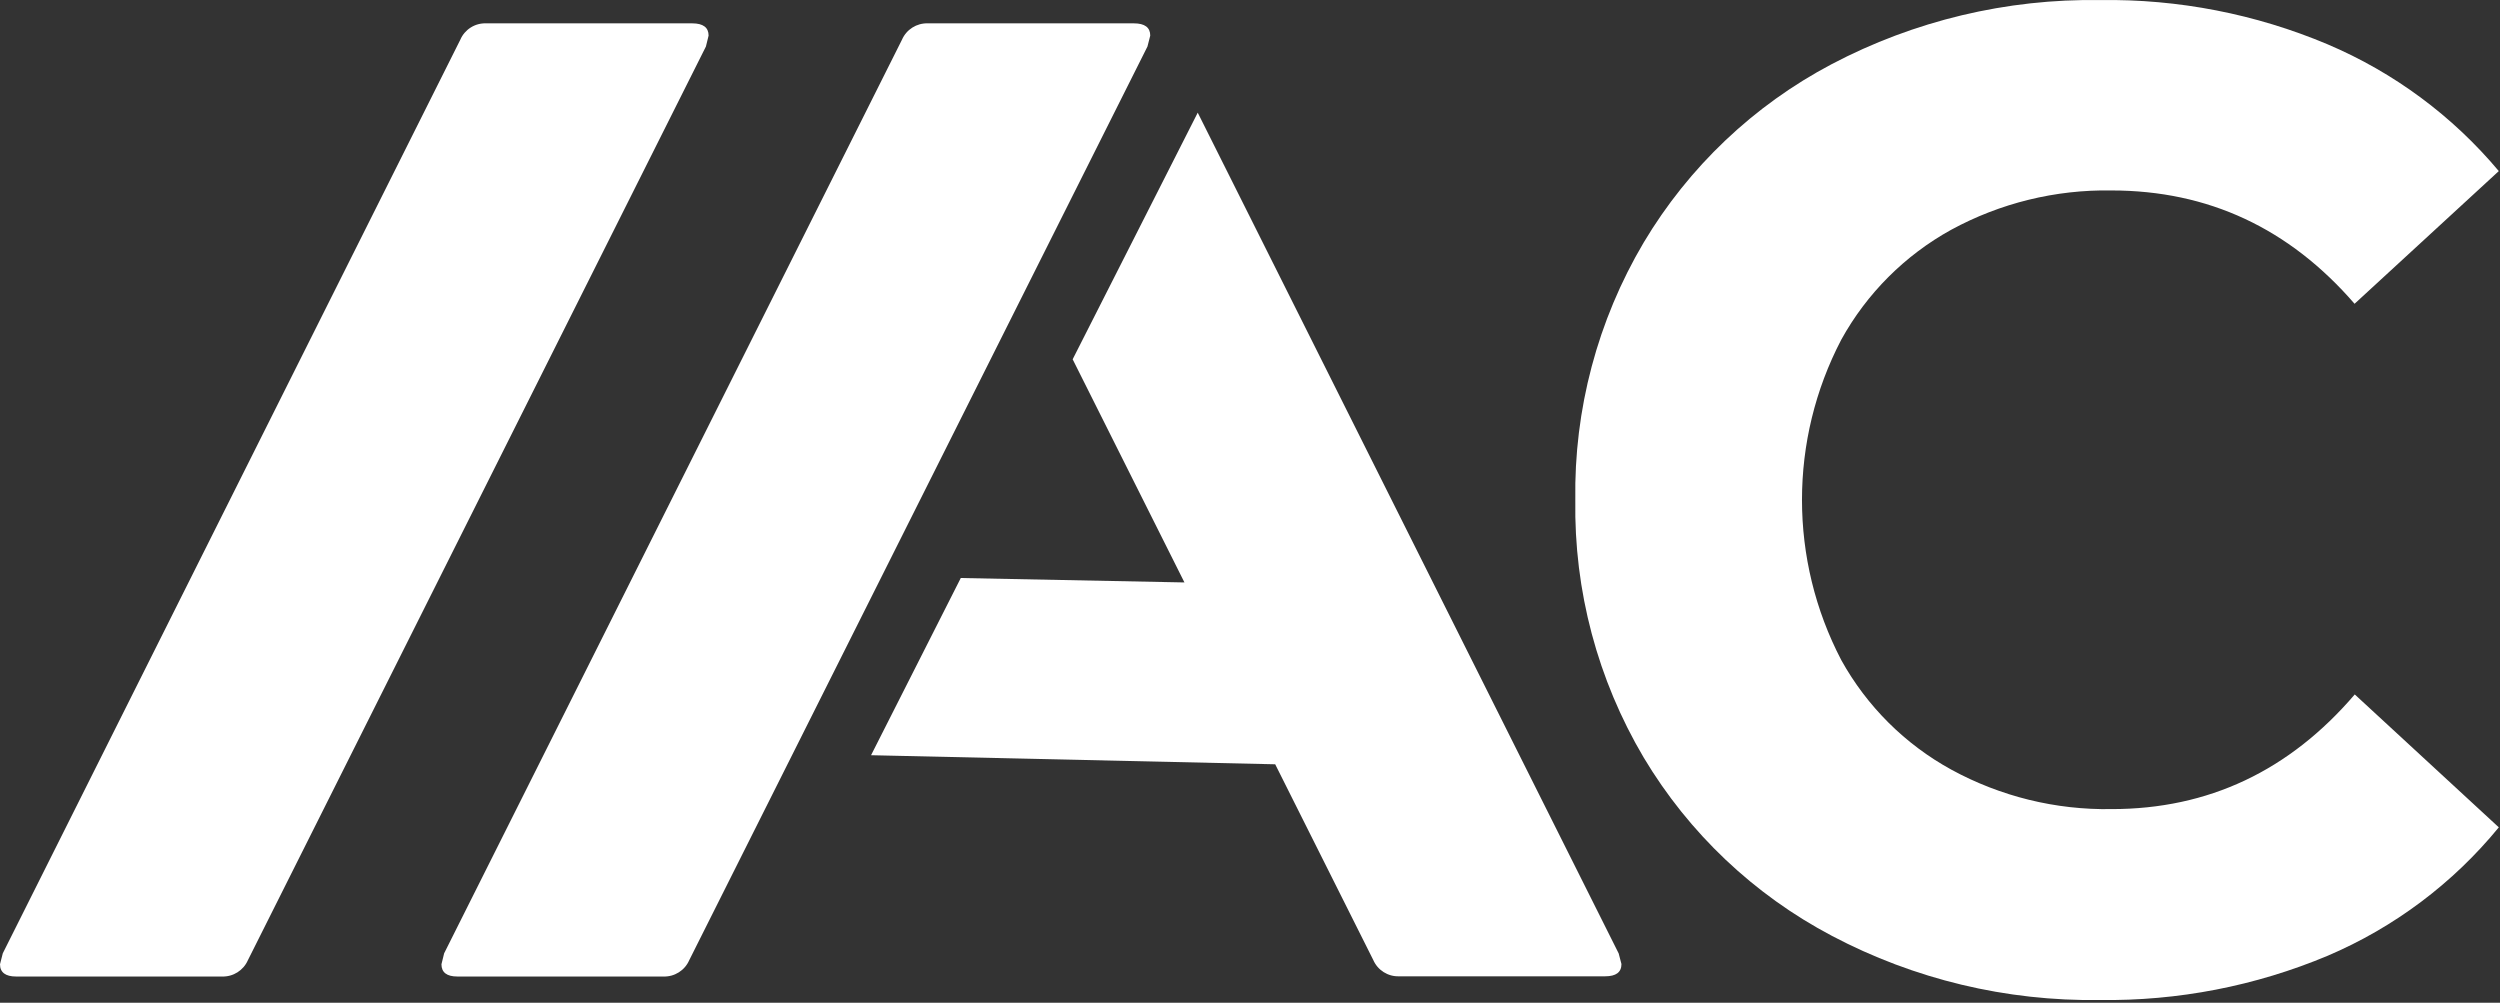
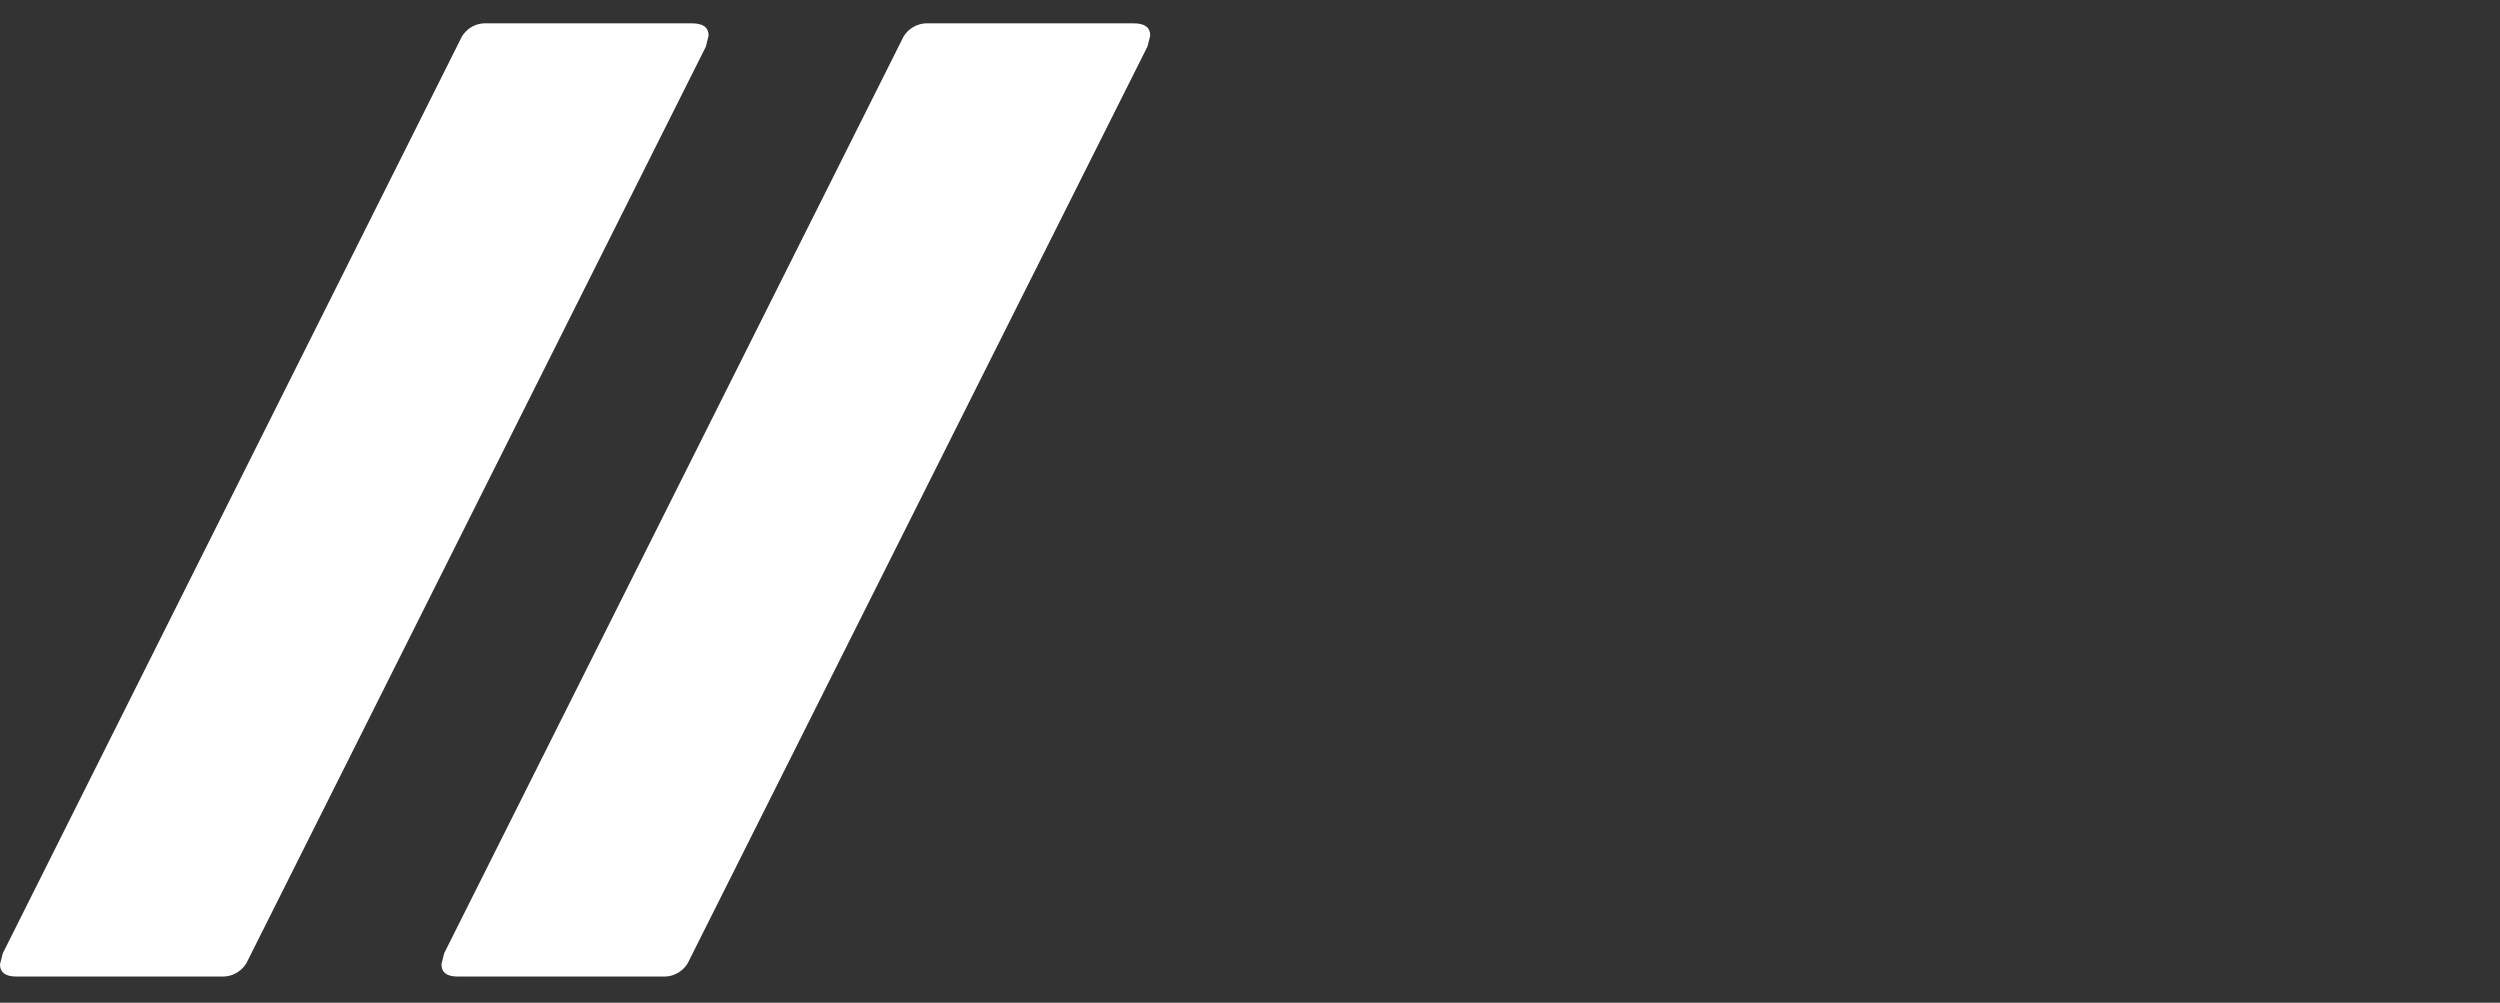
<svg xmlns="http://www.w3.org/2000/svg" width="100%" height="100%" viewBox="0 0 182 73" version="1.1" xml:space="preserve" style="fill-rule:evenodd;clip-rule:evenodd;stroke-linejoin:round;stroke-miterlimit:2;">
  <rect x="0" y="0" width="182" height="73" fill="#333333" stroke="none" />
  <g>
    <path id="slash-one" d="M0,70.197l0.203,-0.795l33.307,-66.51c0.319,-0.747 1.07,-1.223 1.883,-1.192l14.999,-0c0.795,-0 1.193,0.3 1.193,0.892l-0.195,0.795l-33.345,66.518c-0.325,0.742 -1.073,1.213 -1.883,1.185l-15,-0c-0.75,-0 -1.162,-0.293 -1.162,-0.893Z" style="fill:#fff;" />
  </g>
  <g>
    <path id="slash-two" d="M32.138,70.197l0.195,-0.795l33.33,-66.51c0.322,-0.744 1.071,-1.219 1.882,-1.192l15,-0c0.795,-0 1.193,0.3 1.193,0.892l-0.203,0.795l-33.36,66.518c-0.323,0.743 -1.072,1.215 -1.882,1.185l-15,-0c-0.758,-0 -1.155,-0.293 -1.155,-0.893Z" style="fill:#fff;" />
  </g>
  <g>
-     <path id="logo-c" d="M133.358,68.127c-5.669,-2.986 -10.407,-7.476 -13.695,-12.975c-3.358,-5.67 -5.083,-12.16 -4.98,-18.75c-0.103,-6.589 1.622,-13.08 4.98,-18.75c3.279,-5.497 8.01,-9.987 13.672,-12.975c6.025,-3.172 12.752,-4.779 19.56,-4.672c5.678,-0.084 11.312,1.012 16.545,3.217c4.829,2.048 9.104,5.212 12.473,9.233l-10.5,9.66c-4.761,-5.5 -10.66,-8.25 -17.7,-8.25c-4.072,-0.069 -8.094,0.918 -11.671,2.865c-3.365,1.858 -6.137,4.63 -7.995,7.995c-3.816,7.302 -3.816,16.03 0,23.332c1.863,3.361 4.641,6.126 8.011,7.973c3.575,1.952 7.596,2.942 11.669,2.872c7.035,0 12.936,-2.782 17.7,-8.347l10.486,9.675c-3.339,4.078 -7.617,7.288 -12.465,9.352c-5.253,2.202 -10.903,3.297 -16.598,3.218c-6.786,0.1 -13.489,-1.507 -19.493,-4.673Z" style="fill:#fff;" />
-   </g>
+     </g>
  <g>
-     <path id="logo-a" d="M117.84,69.41l-30.645,-61.208l-9.105,17.955l8.138,16.245l-16.283,-0.322l-6.532,12.9l29.422,0.66l7.14,14.25c0.323,0.743 1.073,1.215 1.882,1.185l15.001,-0c0.787,-0 1.184,-0.293 1.184,-0.893l-0.202,-0.772Z" style="fill:#fff;" />
-   </g>
+     </g>
</svg>